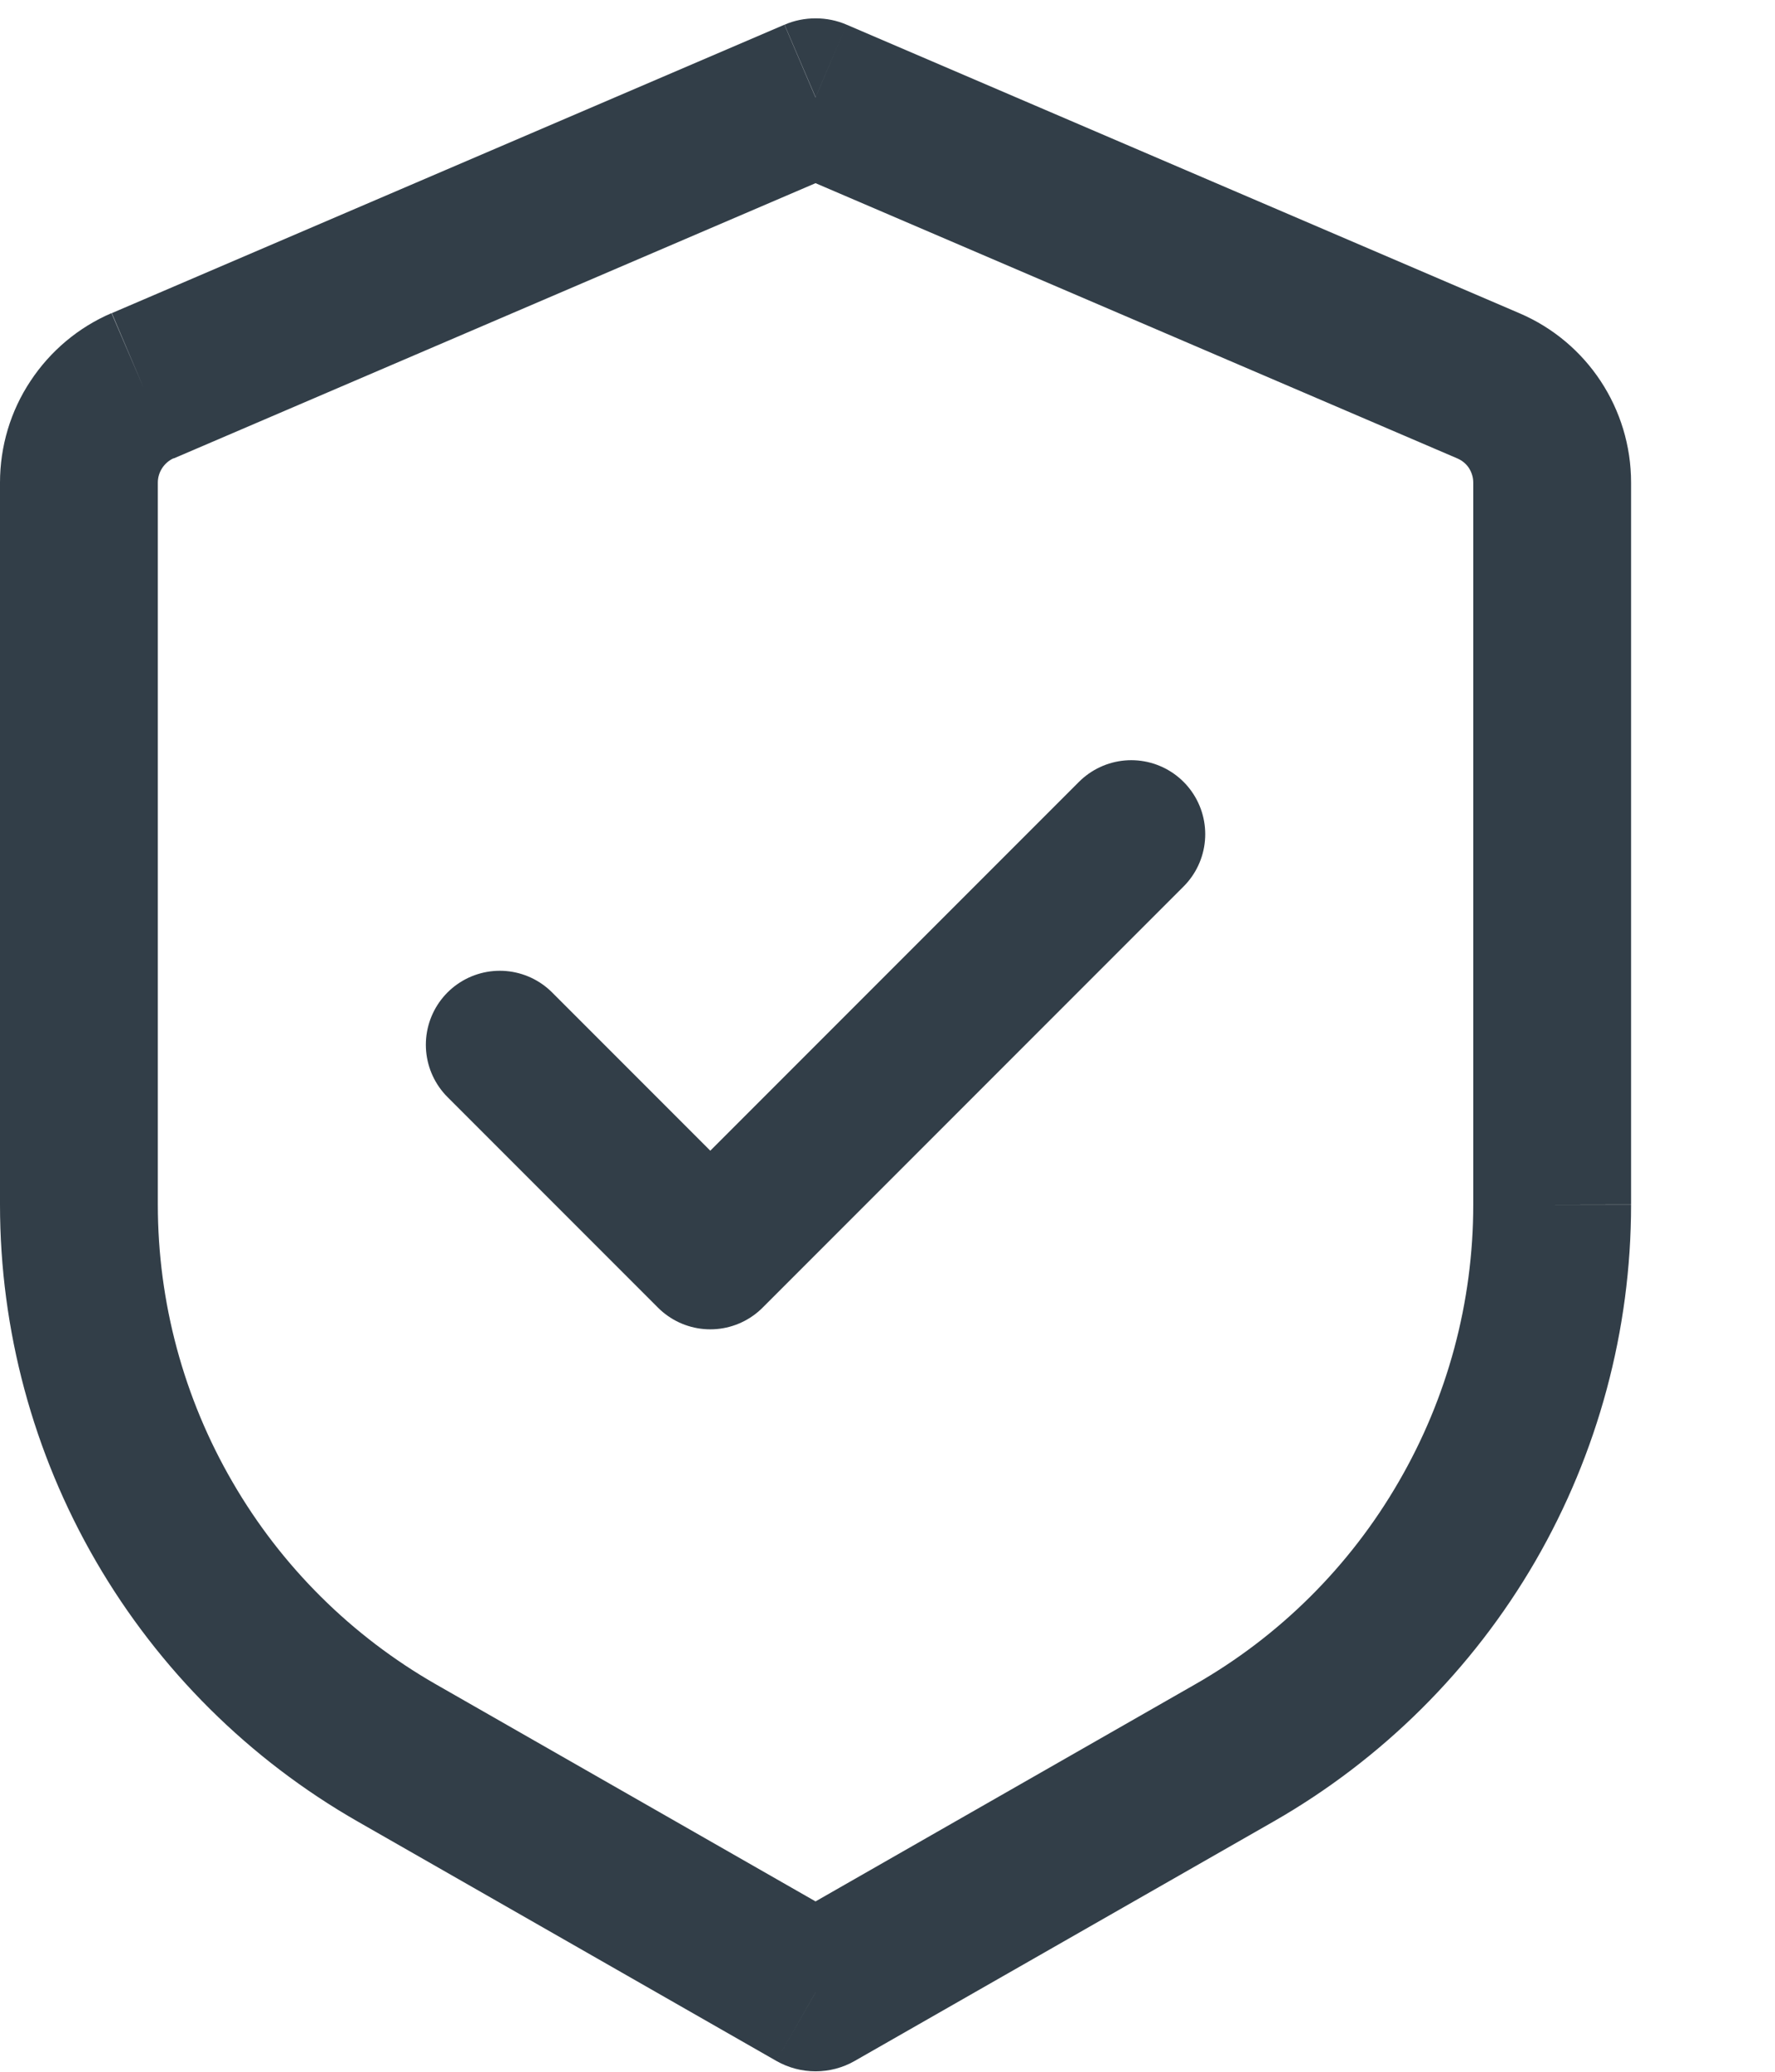
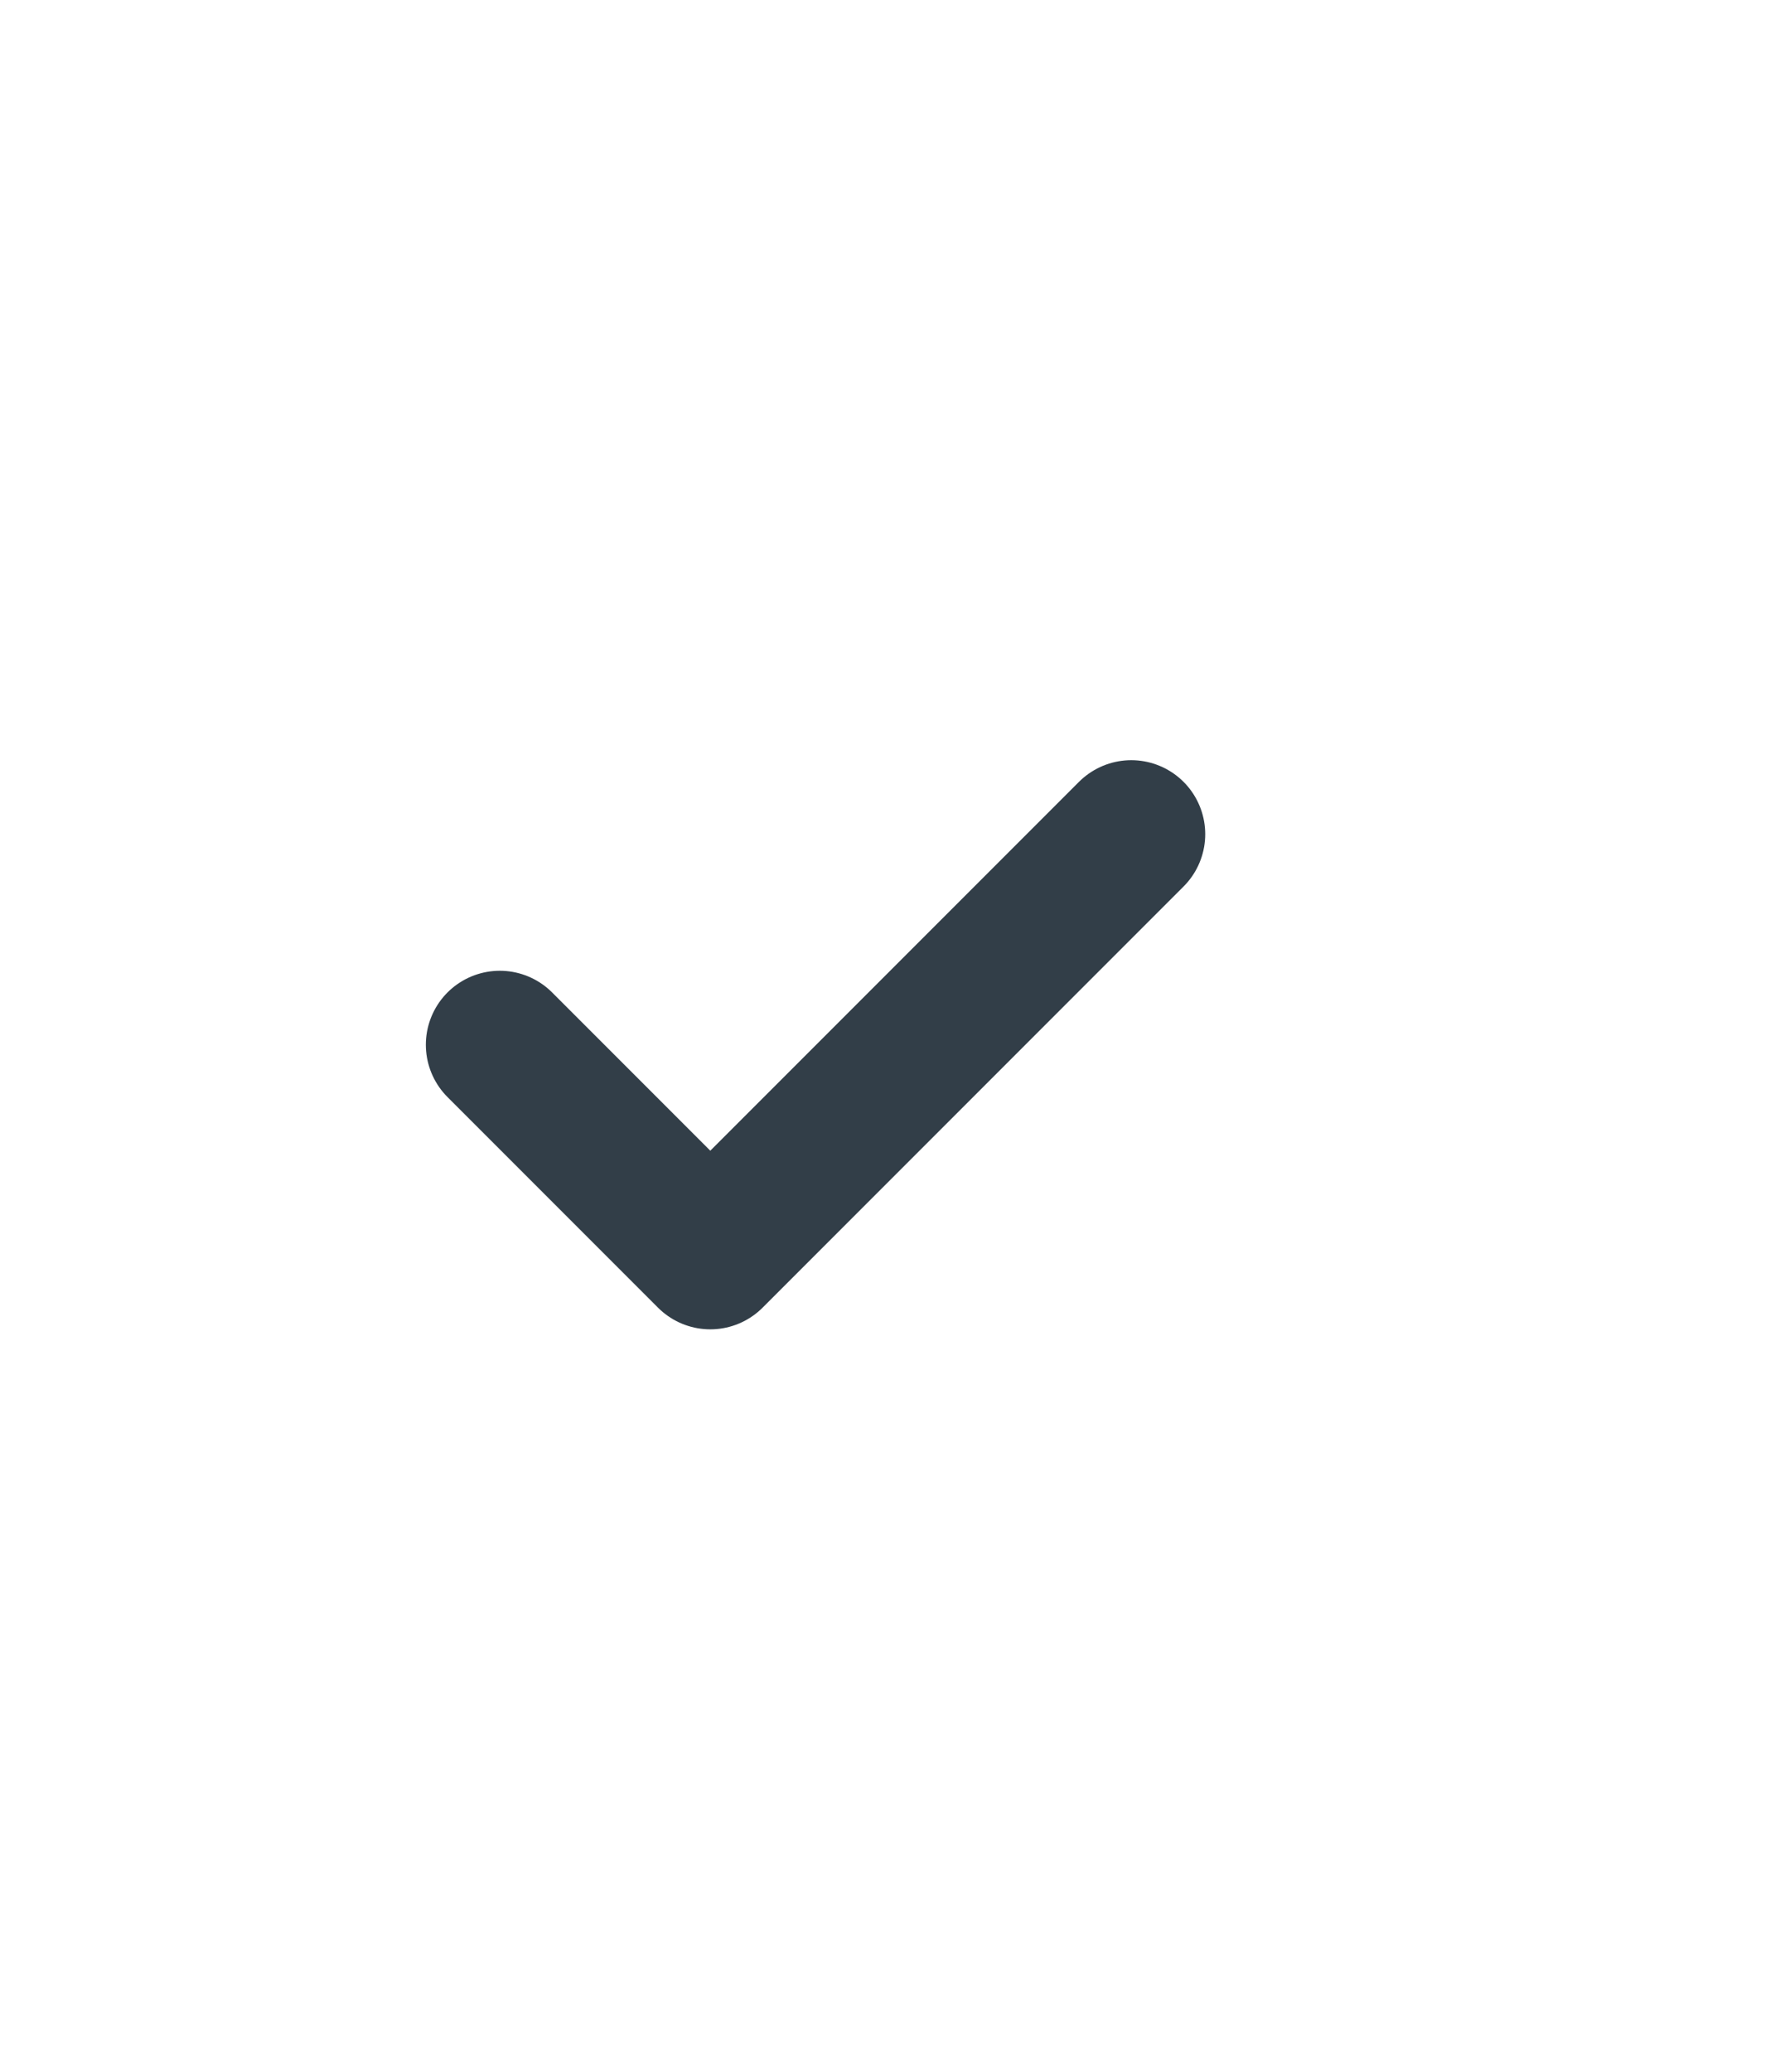
<svg xmlns="http://www.w3.org/2000/svg" width="12" height="14" viewBox="0 0 12 14" fill="none">
-   <path d="M5.514 0.657L5.724 0.167C5.657 0.138 5.586 0.124 5.514 0.124C5.442 0.124 5.37 0.138 5.304 0.167L5.514 0.657ZM5.514 13.463L5.249 13.927C5.33 13.973 5.421 13.997 5.514 13.997C5.606 13.997 5.698 13.973 5.778 13.927L5.514 13.463ZM5.303 0.167L0.756 2.116L1.174 3.098L5.723 1.148L5.303 0.167ZM0 3.261V8.141H1.067V3.261H0ZM2.42 12.31L5.249 13.927L5.778 13L2.949 11.383L2.42 12.31ZM5.778 13.927L8.608 12.31L8.078 11.383L5.249 13L5.778 13.927ZM11.027 8.14V3.261H9.96V8.142L11.027 8.14ZM10.273 2.117L5.724 0.167L5.304 1.148L9.853 3.098L10.273 2.117ZM11.027 3.261C11.027 2.763 10.731 2.313 10.273 2.117L9.853 3.098C9.885 3.112 9.912 3.134 9.931 3.163C9.95 3.193 9.96 3.227 9.96 3.261H11.027ZM8.608 12.31C9.343 11.89 9.954 11.283 10.379 10.551C10.803 9.819 11.027 8.988 11.027 8.141H9.96C9.96 8.799 9.786 9.446 9.455 10.015C9.125 10.585 8.65 11.057 8.078 11.383L8.608 12.31ZM0 8.141C7.59604e-05 8.988 0.224 9.819 0.649 10.551C1.074 11.283 1.685 11.89 2.42 12.31L2.949 11.383C2.377 11.056 1.902 10.585 1.572 10.015C1.241 9.446 1.067 8.799 1.067 8.14L0 8.141ZM0.754 2.116C0.53 2.212 0.34 2.372 0.206 2.575C0.071 2.778 3.18481e-05 3.017 0 3.261H1.067C1.067 3.19 1.11 3.125 1.175 3.096L0.754 2.116Z" fill="#323E48" />
  <path d="M7.648 5.637L4.802 8.483L3.379 7.06" stroke="#323E48" stroke-linecap="round" stroke-linejoin="round" />
</svg>